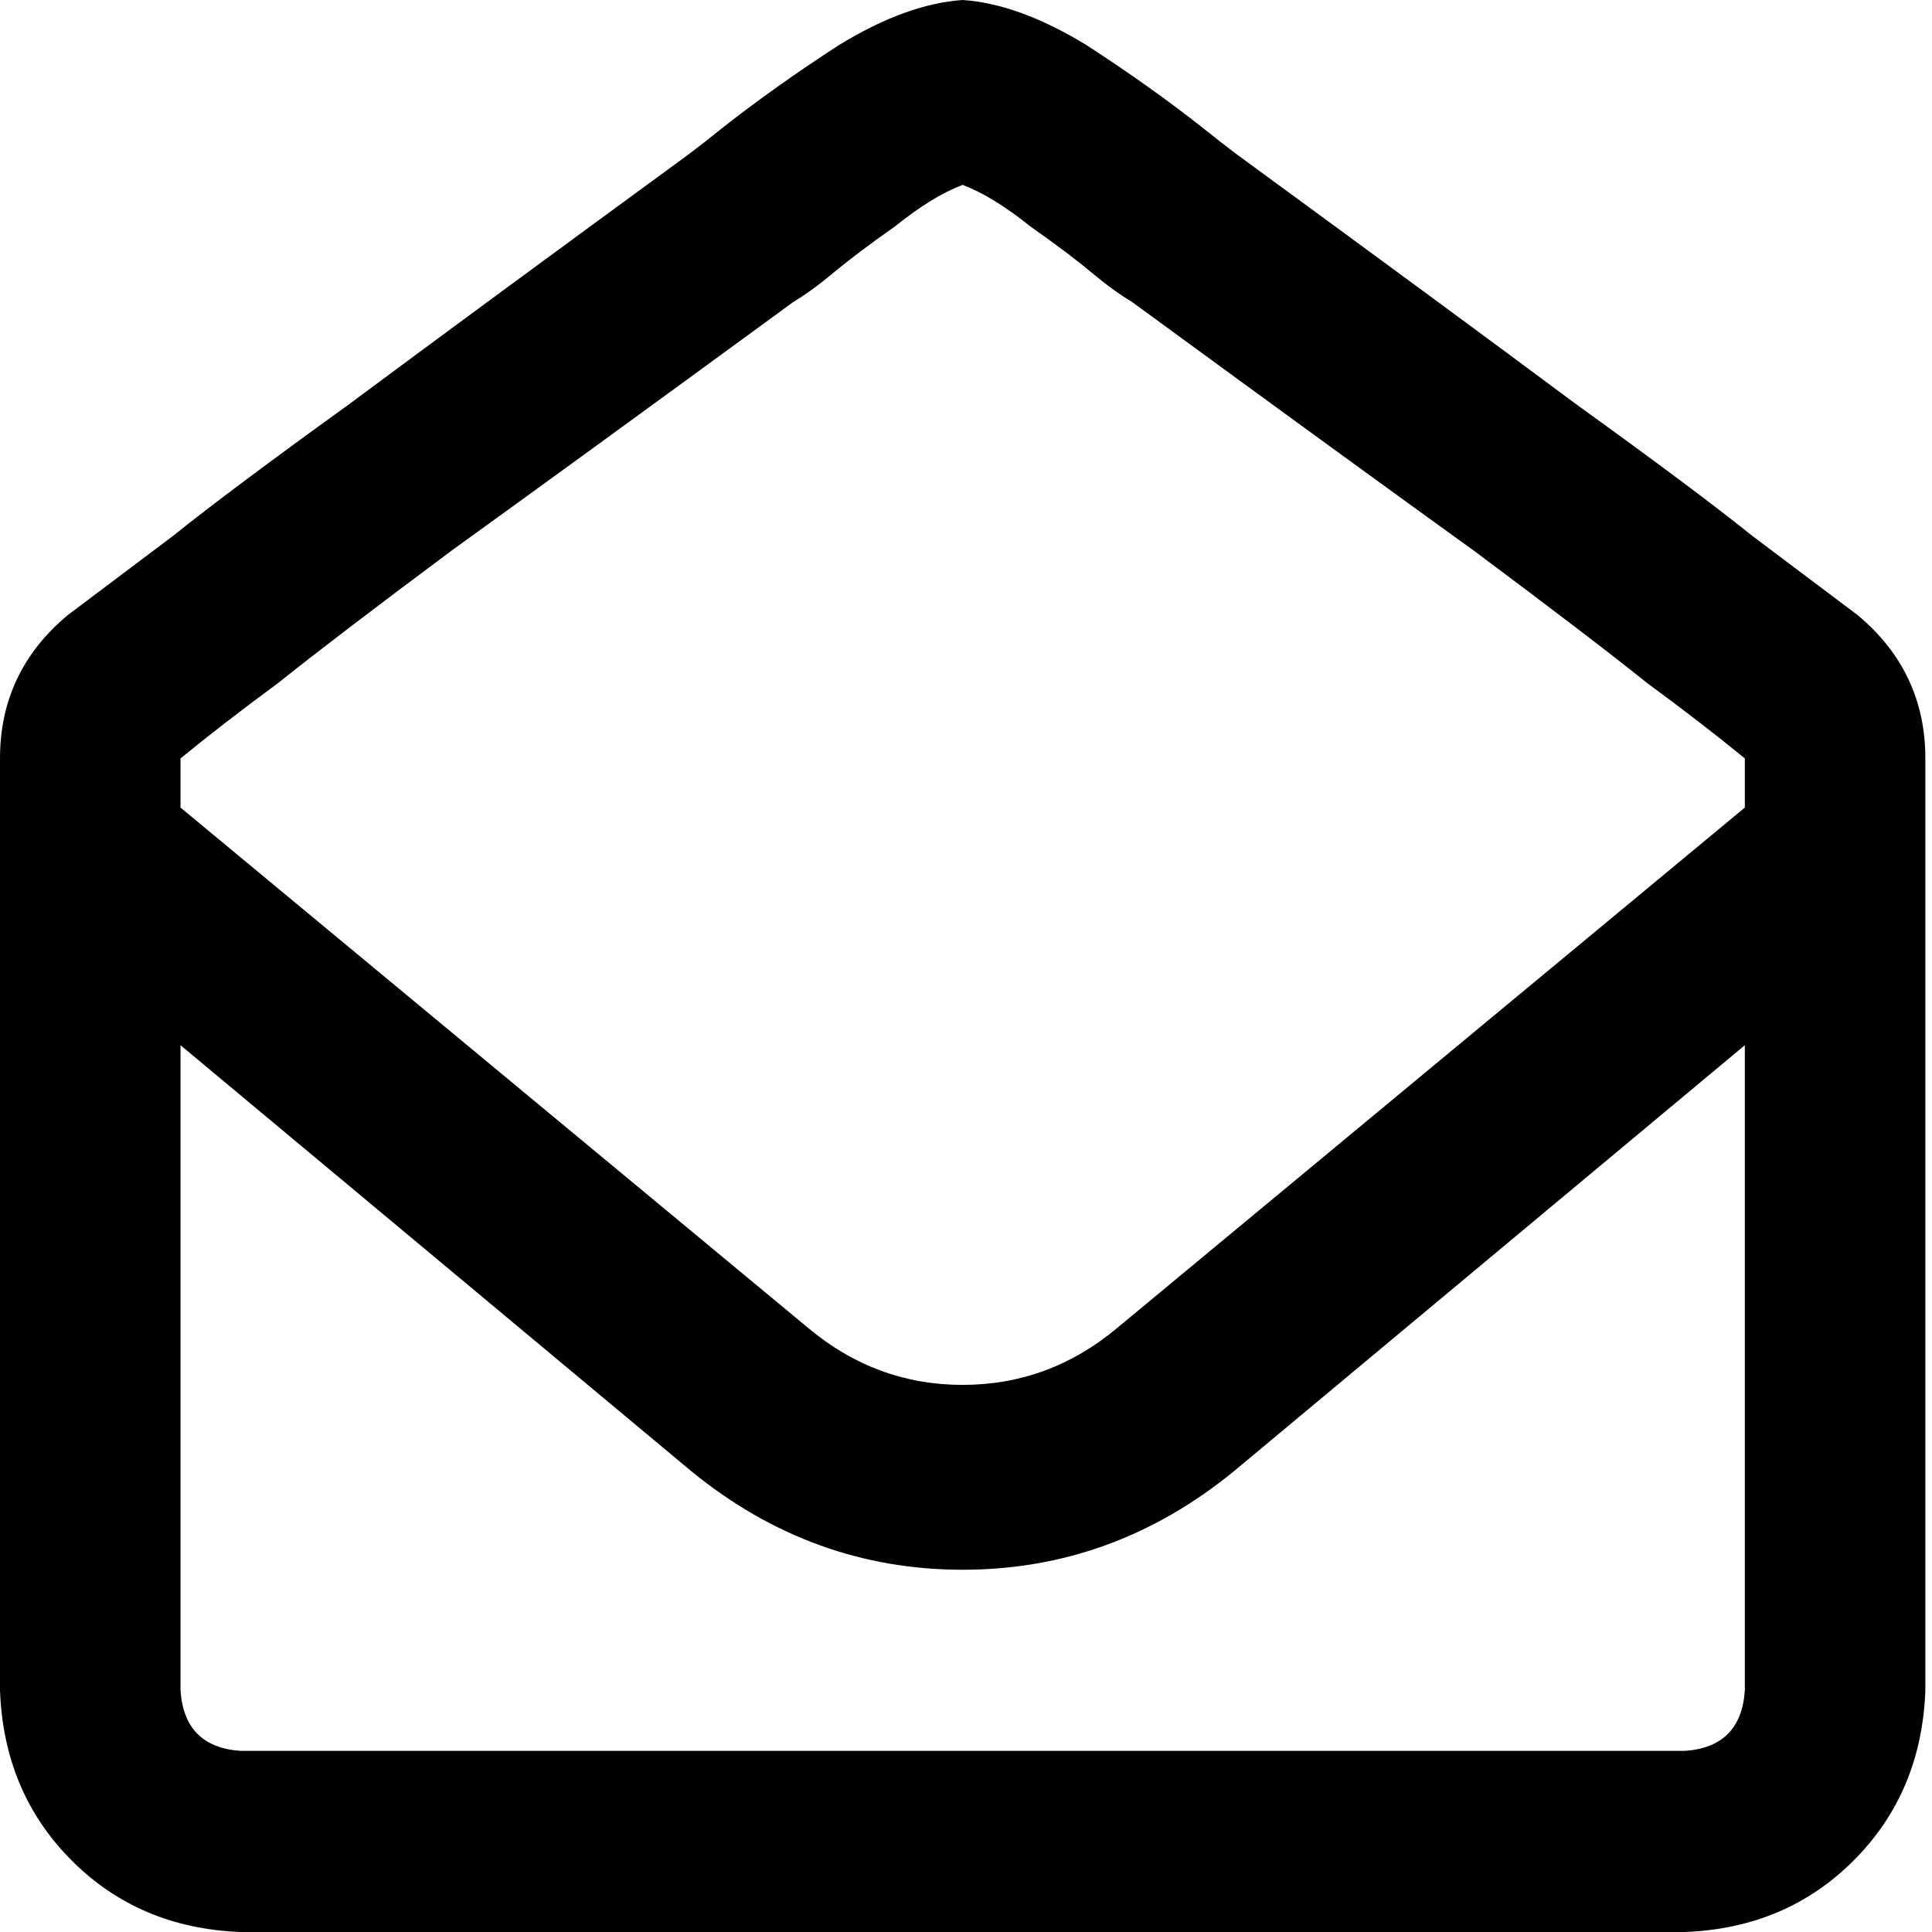
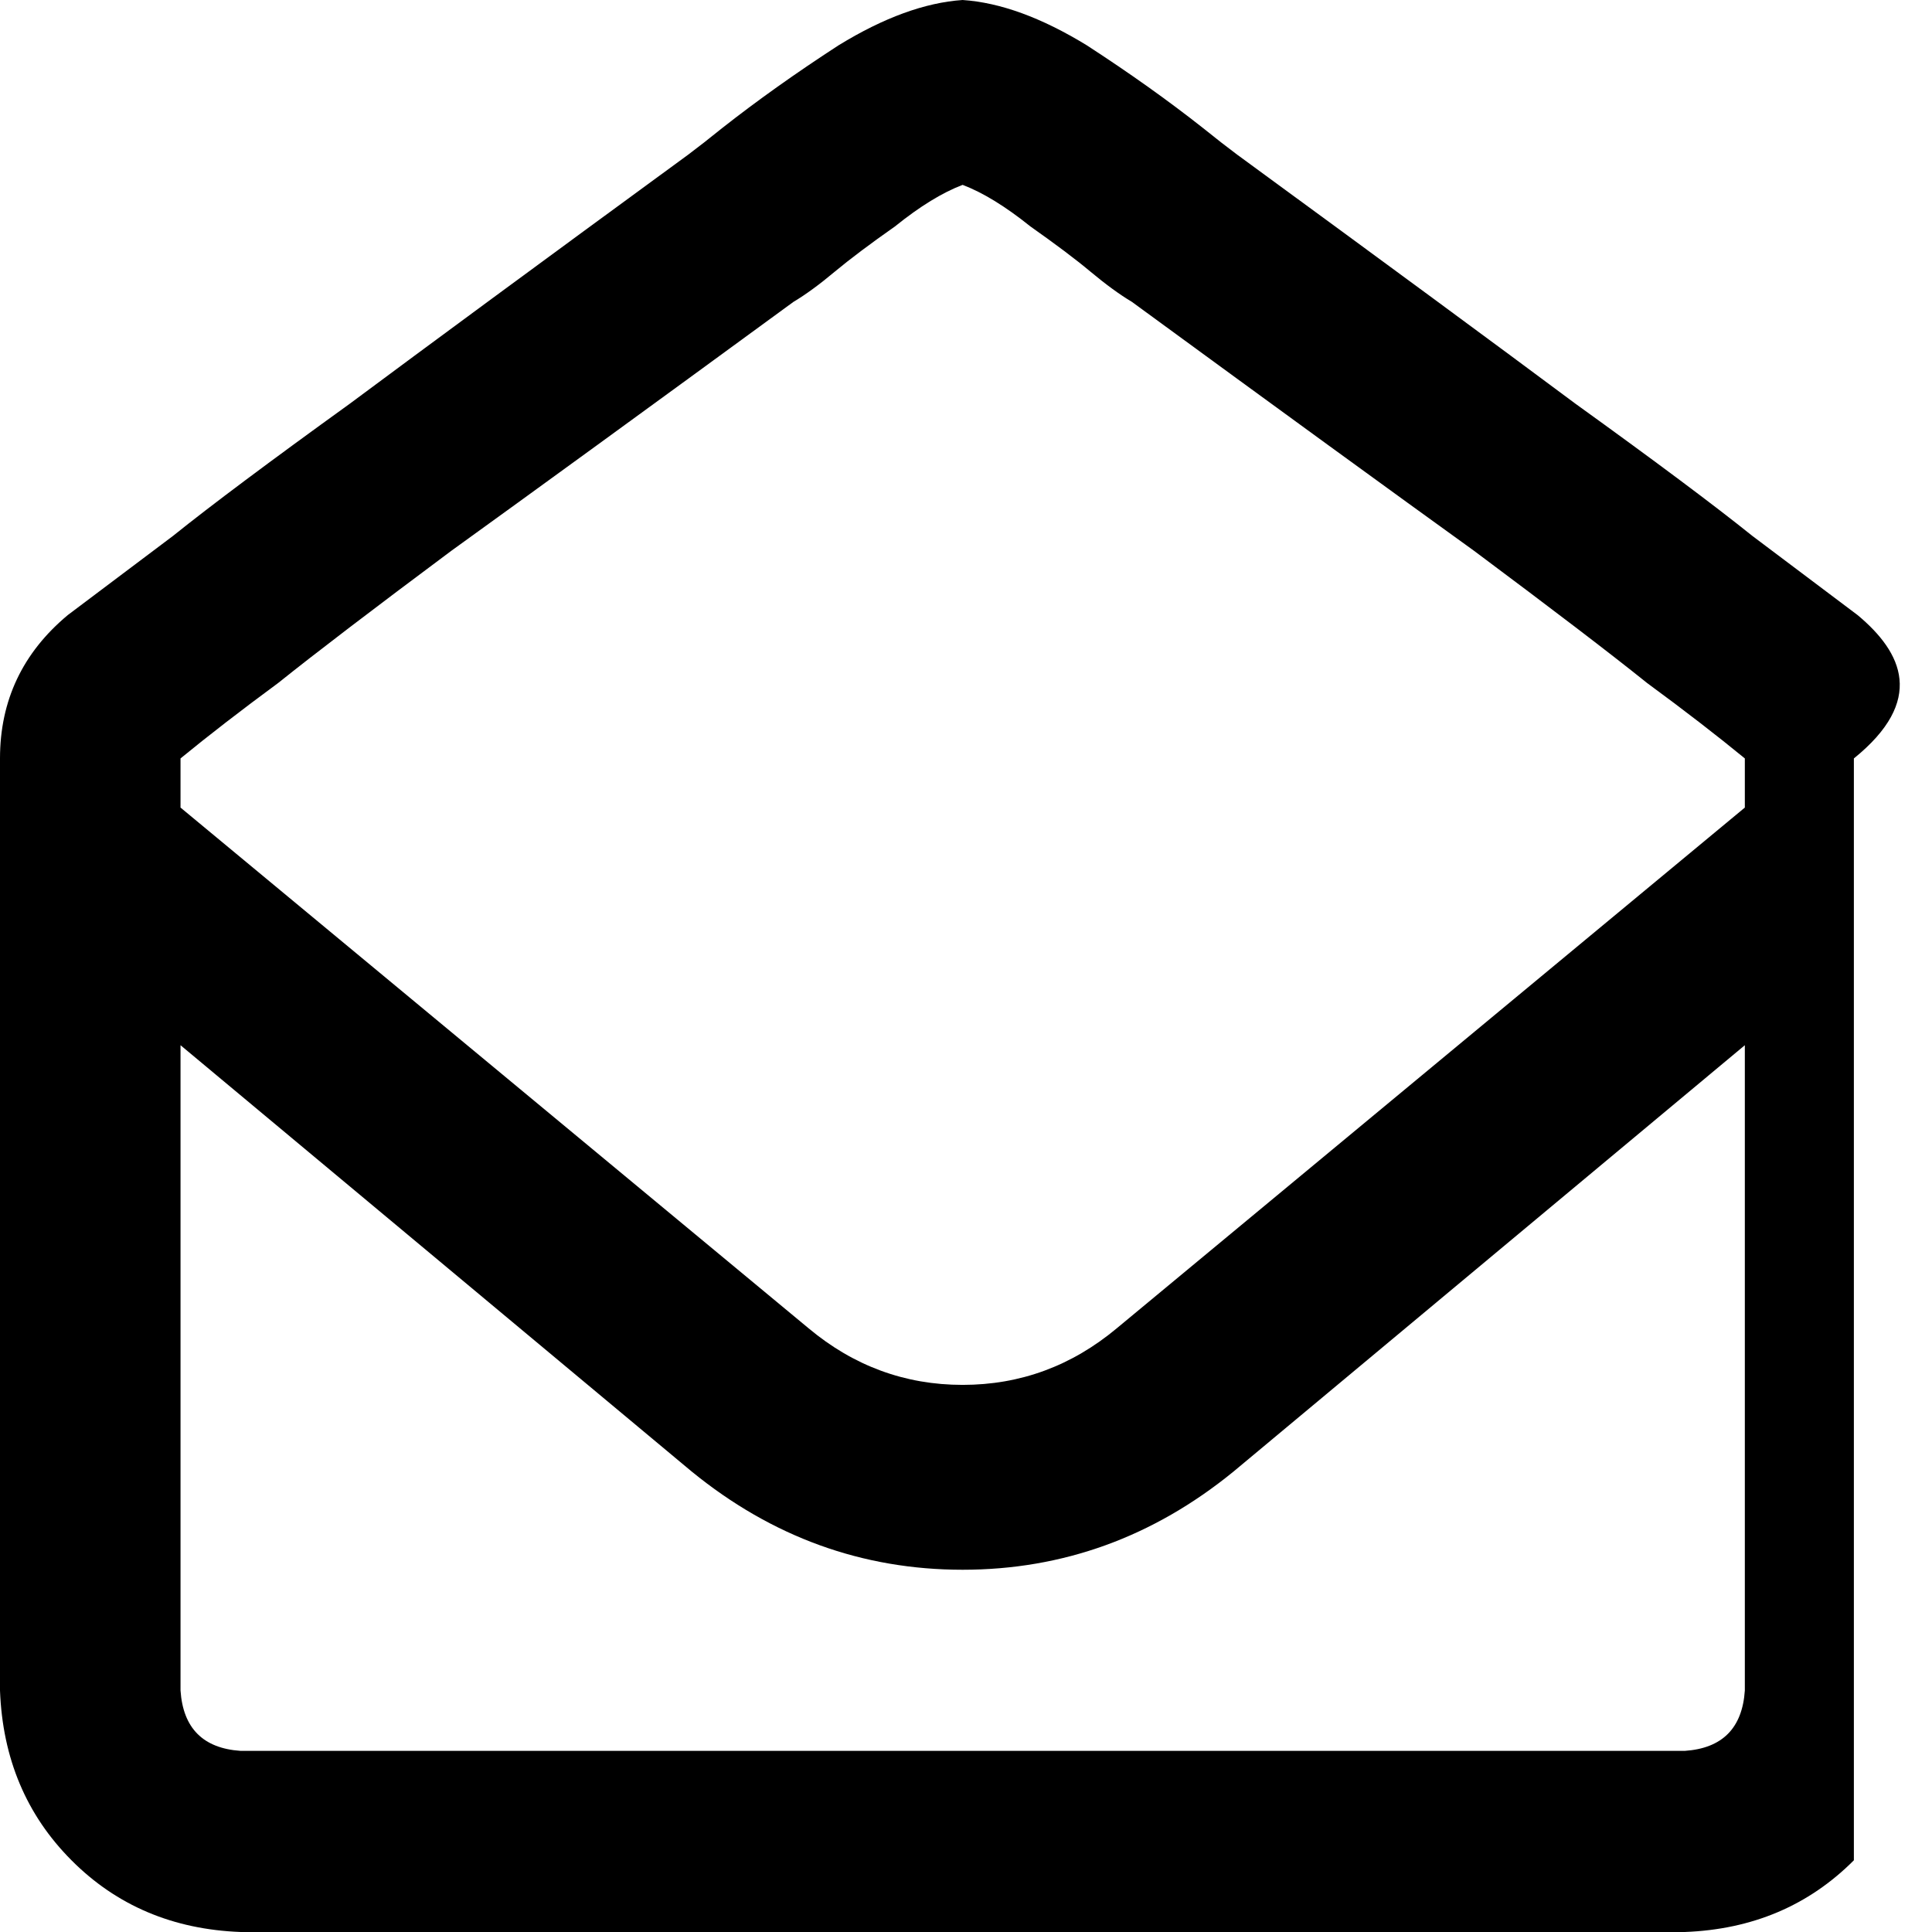
<svg xmlns="http://www.w3.org/2000/svg" width="16" height="16" viewBox="0 0 16 16" fill="none">
-   <path d="M15.384 5.094C15.135 4.906 14.844 4.688 14.512 4.438C14.201 4.188 13.713 3.823 13.048 3.344C12.405 2.865 11.471 2.177 10.246 1.281C10.163 1.219 10.069 1.146 9.965 1.062C9.675 0.833 9.353 0.604 9 0.375C8.626 0.146 8.284 0.021 7.972 0C7.661 0.021 7.318 0.146 6.945 0.375C6.592 0.604 6.27 0.833 5.979 1.062C5.875 1.146 5.782 1.219 5.699 1.281C4.474 2.177 3.54 2.865 2.896 3.344C2.232 3.823 1.744 4.188 1.433 4.438C1.1 4.688 0.81 4.906 0.561 5.094C0.187 5.406 0 5.802 0 6.281V14C0.021 14.562 0.218 15.031 0.592 15.406C0.965 15.781 1.433 15.979 1.993 16H13.952C14.512 15.979 14.979 15.781 15.353 15.406C15.727 15.031 15.924 14.562 15.945 14V6.281C15.945 5.802 15.758 5.406 15.384 5.094ZM14.45 14C14.429 14.312 14.263 14.479 13.952 14.5H1.993C1.682 14.479 1.516 14.312 1.495 14V8.656L5.73 12.188C6.394 12.729 7.142 13 7.972 13C8.803 13 9.55 12.729 10.214 12.188L14.45 8.656V14ZM14.45 6.688L9.249 11C8.875 11.312 8.45 11.469 7.972 11.469C7.495 11.469 7.069 11.312 6.696 11L1.495 6.688V6.281C1.723 6.094 1.993 5.885 2.304 5.656C2.616 5.406 3.093 5.042 3.737 4.562C4.401 4.083 5.346 3.396 6.571 2.5C6.675 2.438 6.789 2.354 6.913 2.25C7.038 2.146 7.204 2.021 7.412 1.875C7.619 1.708 7.806 1.594 7.972 1.531C8.138 1.594 8.325 1.708 8.533 1.875C8.74 2.021 8.907 2.146 9.031 2.25C9.156 2.354 9.27 2.438 9.374 2.5C10.599 3.396 11.543 4.083 12.208 4.562C12.851 5.042 13.329 5.406 13.64 5.656C13.952 5.885 14.222 6.094 14.45 6.281V6.688Z" fill="black" />
+   <path d="M15.384 5.094C15.135 4.906 14.844 4.688 14.512 4.438C14.201 4.188 13.713 3.823 13.048 3.344C12.405 2.865 11.471 2.177 10.246 1.281C10.163 1.219 10.069 1.146 9.965 1.062C9.675 0.833 9.353 0.604 9 0.375C8.626 0.146 8.284 0.021 7.972 0C7.661 0.021 7.318 0.146 6.945 0.375C6.592 0.604 6.27 0.833 5.979 1.062C5.875 1.146 5.782 1.219 5.699 1.281C4.474 2.177 3.54 2.865 2.896 3.344C2.232 3.823 1.744 4.188 1.433 4.438C1.1 4.688 0.81 4.906 0.561 5.094C0.187 5.406 0 5.802 0 6.281V14C0.021 14.562 0.218 15.031 0.592 15.406C0.965 15.781 1.433 15.979 1.993 16H13.952C14.512 15.979 14.979 15.781 15.353 15.406V6.281C15.945 5.802 15.758 5.406 15.384 5.094ZM14.45 14C14.429 14.312 14.263 14.479 13.952 14.5H1.993C1.682 14.479 1.516 14.312 1.495 14V8.656L5.73 12.188C6.394 12.729 7.142 13 7.972 13C8.803 13 9.55 12.729 10.214 12.188L14.45 8.656V14ZM14.45 6.688L9.249 11C8.875 11.312 8.45 11.469 7.972 11.469C7.495 11.469 7.069 11.312 6.696 11L1.495 6.688V6.281C1.723 6.094 1.993 5.885 2.304 5.656C2.616 5.406 3.093 5.042 3.737 4.562C4.401 4.083 5.346 3.396 6.571 2.5C6.675 2.438 6.789 2.354 6.913 2.25C7.038 2.146 7.204 2.021 7.412 1.875C7.619 1.708 7.806 1.594 7.972 1.531C8.138 1.594 8.325 1.708 8.533 1.875C8.74 2.021 8.907 2.146 9.031 2.25C9.156 2.354 9.27 2.438 9.374 2.5C10.599 3.396 11.543 4.083 12.208 4.562C12.851 5.042 13.329 5.406 13.64 5.656C13.952 5.885 14.222 6.094 14.45 6.281V6.688Z" fill="black" />
</svg>